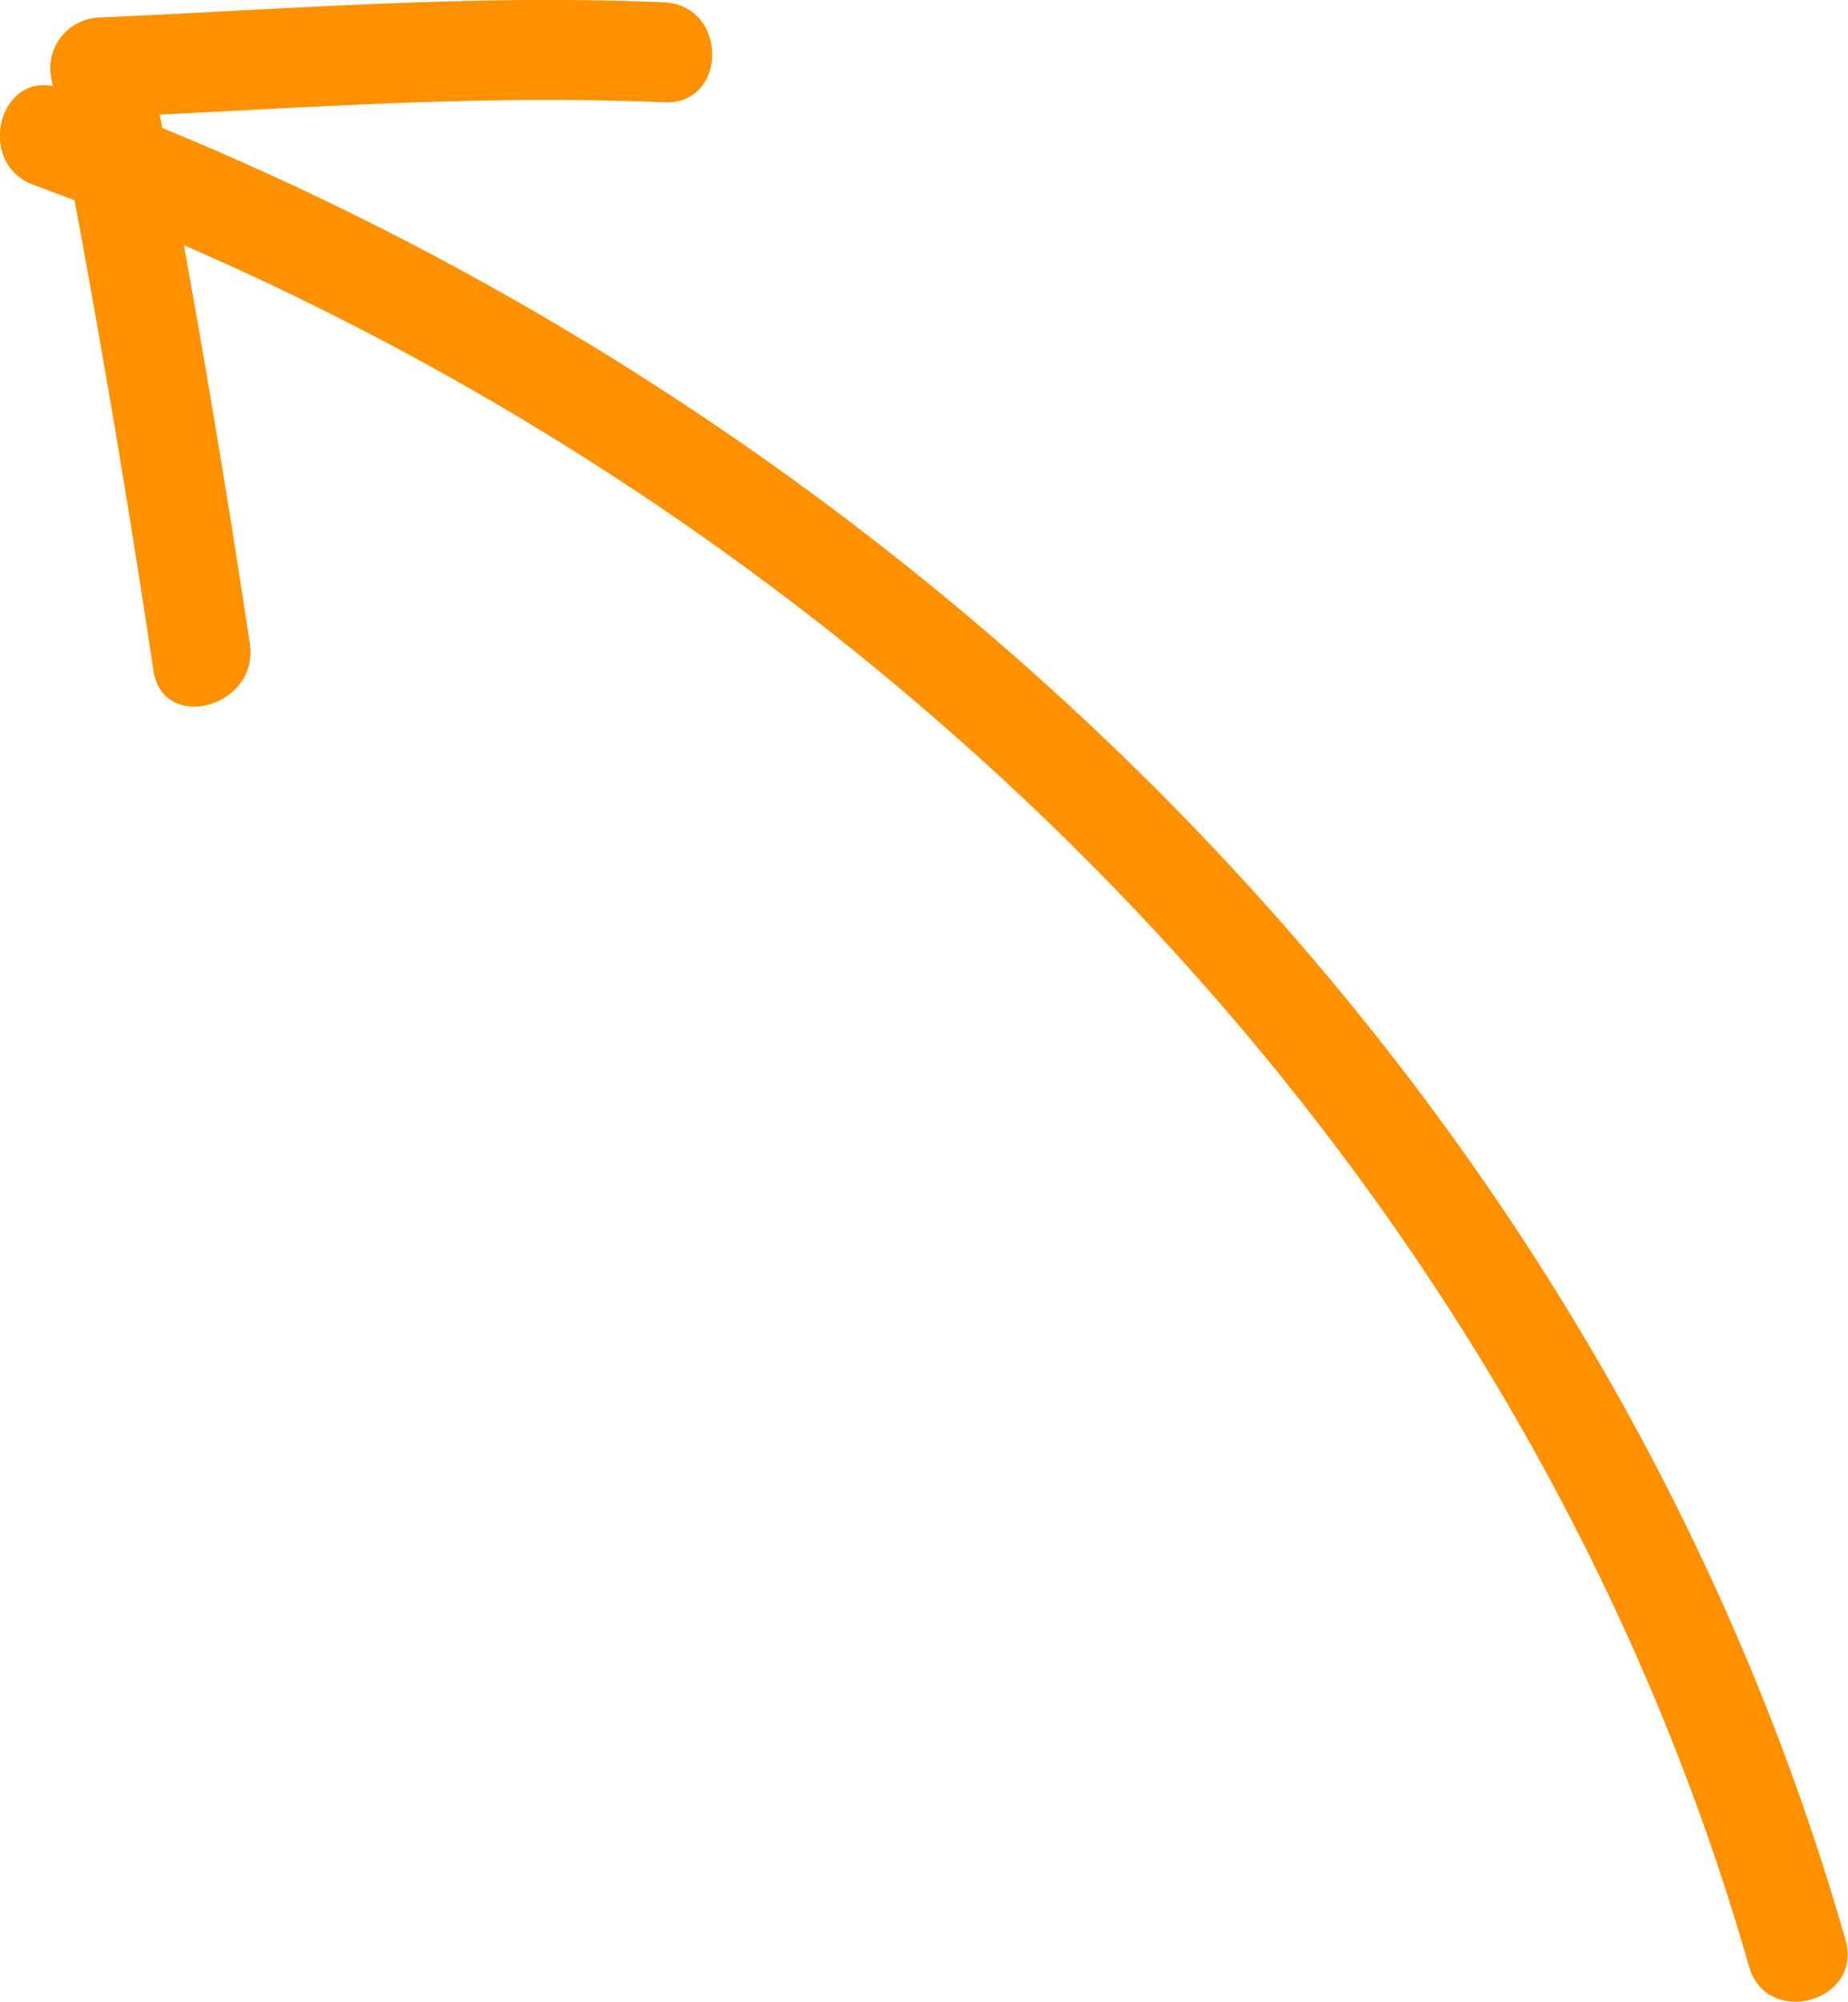
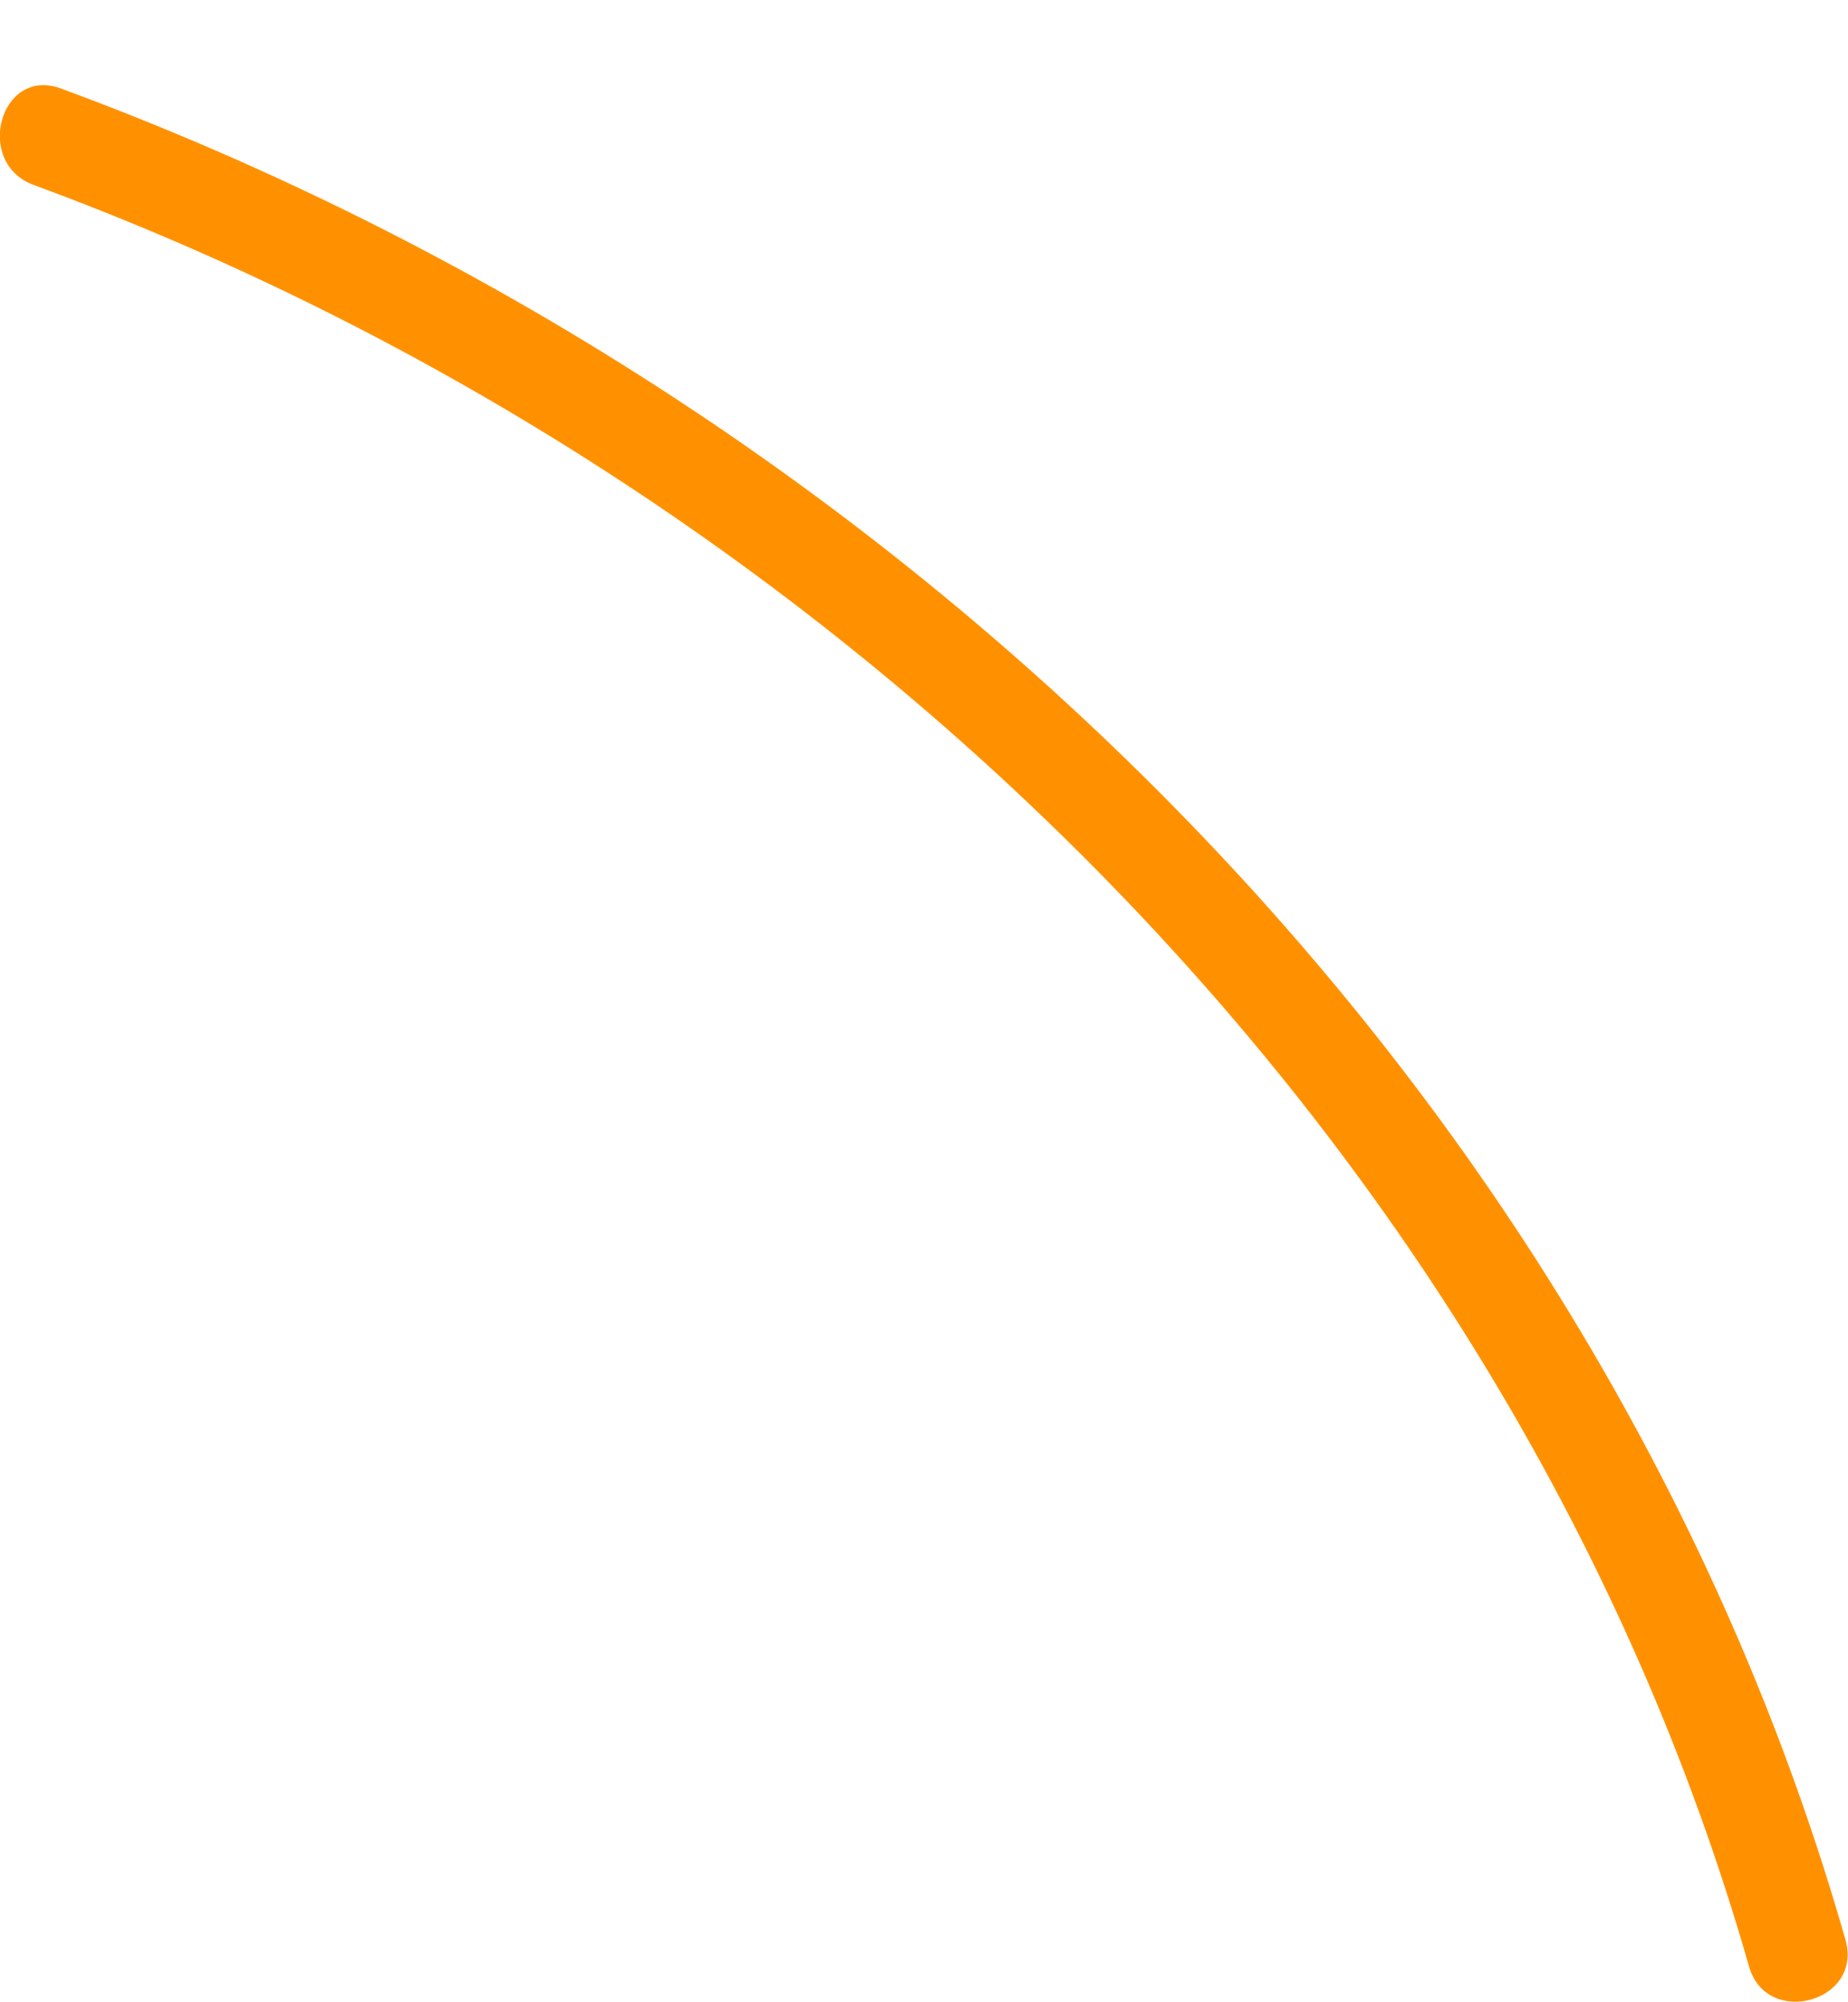
<svg xmlns="http://www.w3.org/2000/svg" viewBox="0 0 110.94 120.12">
  <title>Asset 19</title>
  <g id="Layer_2" data-name="Layer 2">
    <g id="Layer_2-2" data-name="Layer 2">
      <path d="M2,11.09C50,28.76,90.8,68.34,105,118c1.06,3.7,6.85,2.13,5.79-1.6C96,64.62,53.58,23.71,3.63,5.3,0,4-1.56,9.76,2,11.09Z" style="fill:#ff9100" />
-       <path d="M15,38.63Q12.33,20.89,8.89,3.25L6,7.05c11.4-.51,22.44-1.4,33.86-.91,3.86.17,3.86-5.83,0-6C28.44-.35,17.4.54,6,1.05a3.05,3.05,0,0,0-2.89,3.8q3.44,17.63,6.1,35.38c.58,3.8,6.36,2.19,5.79-1.6Z" style="fill:#ff9100" />
    </g>
  </g>
</svg>